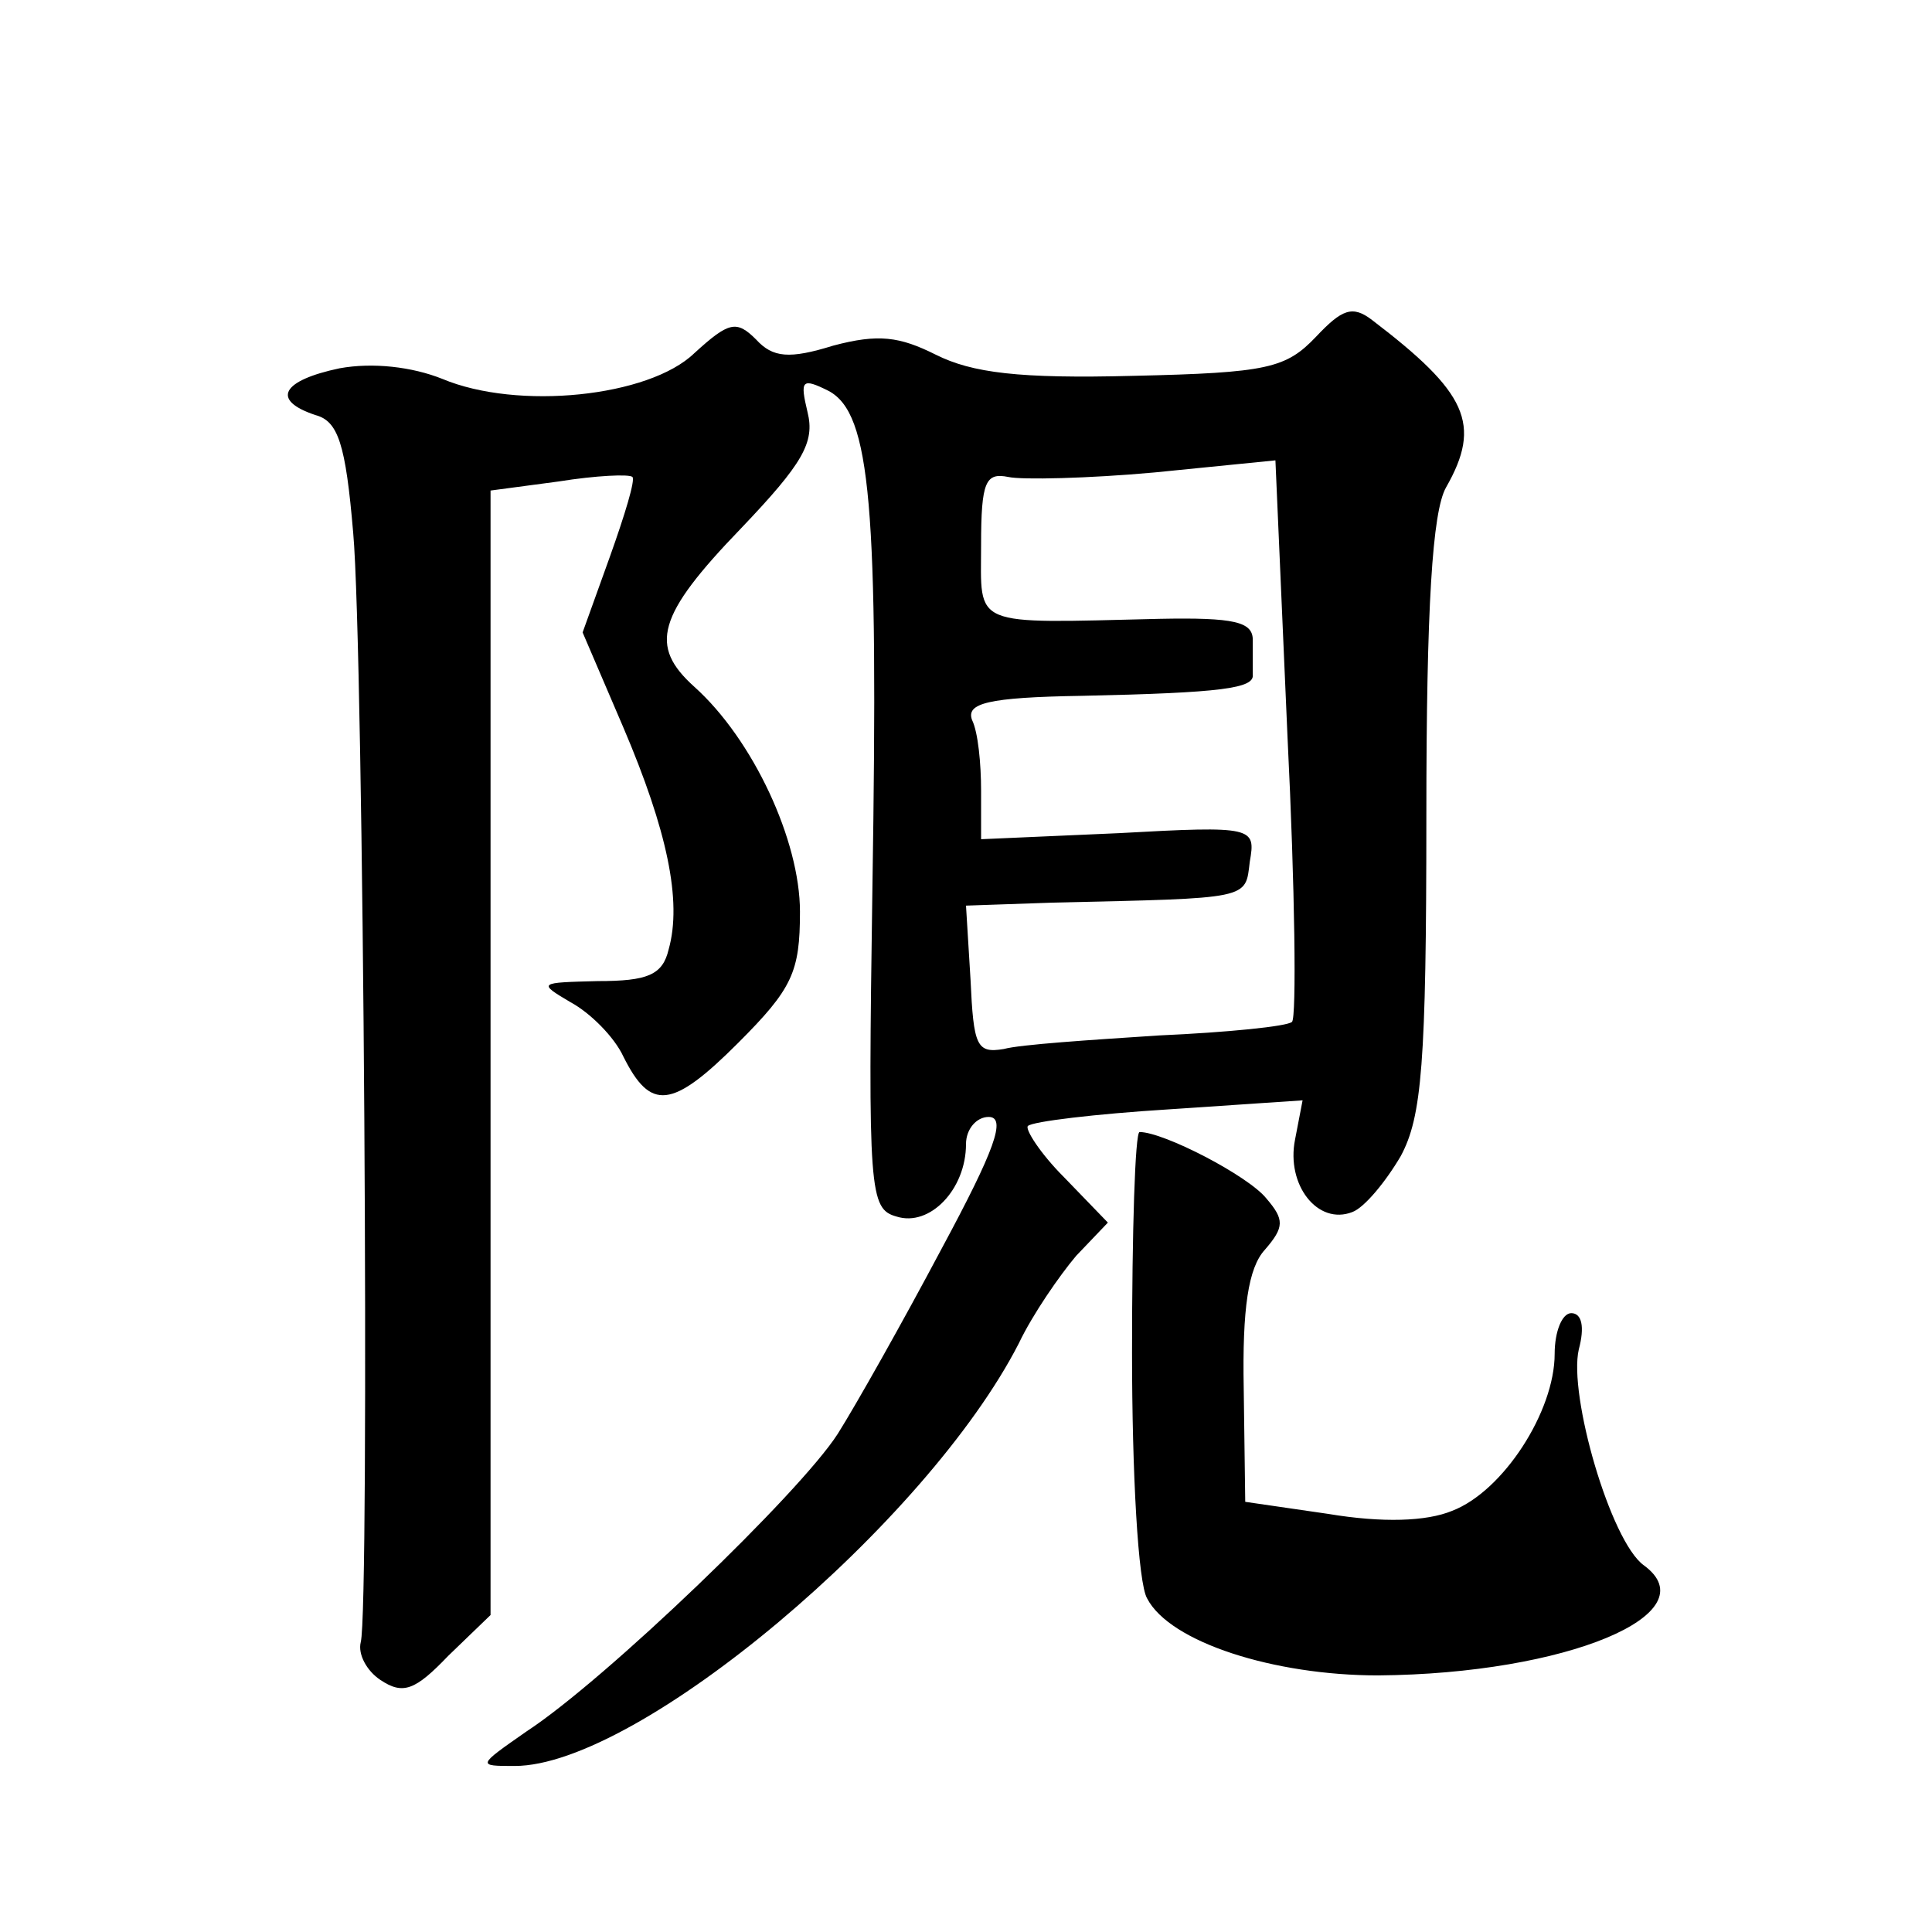
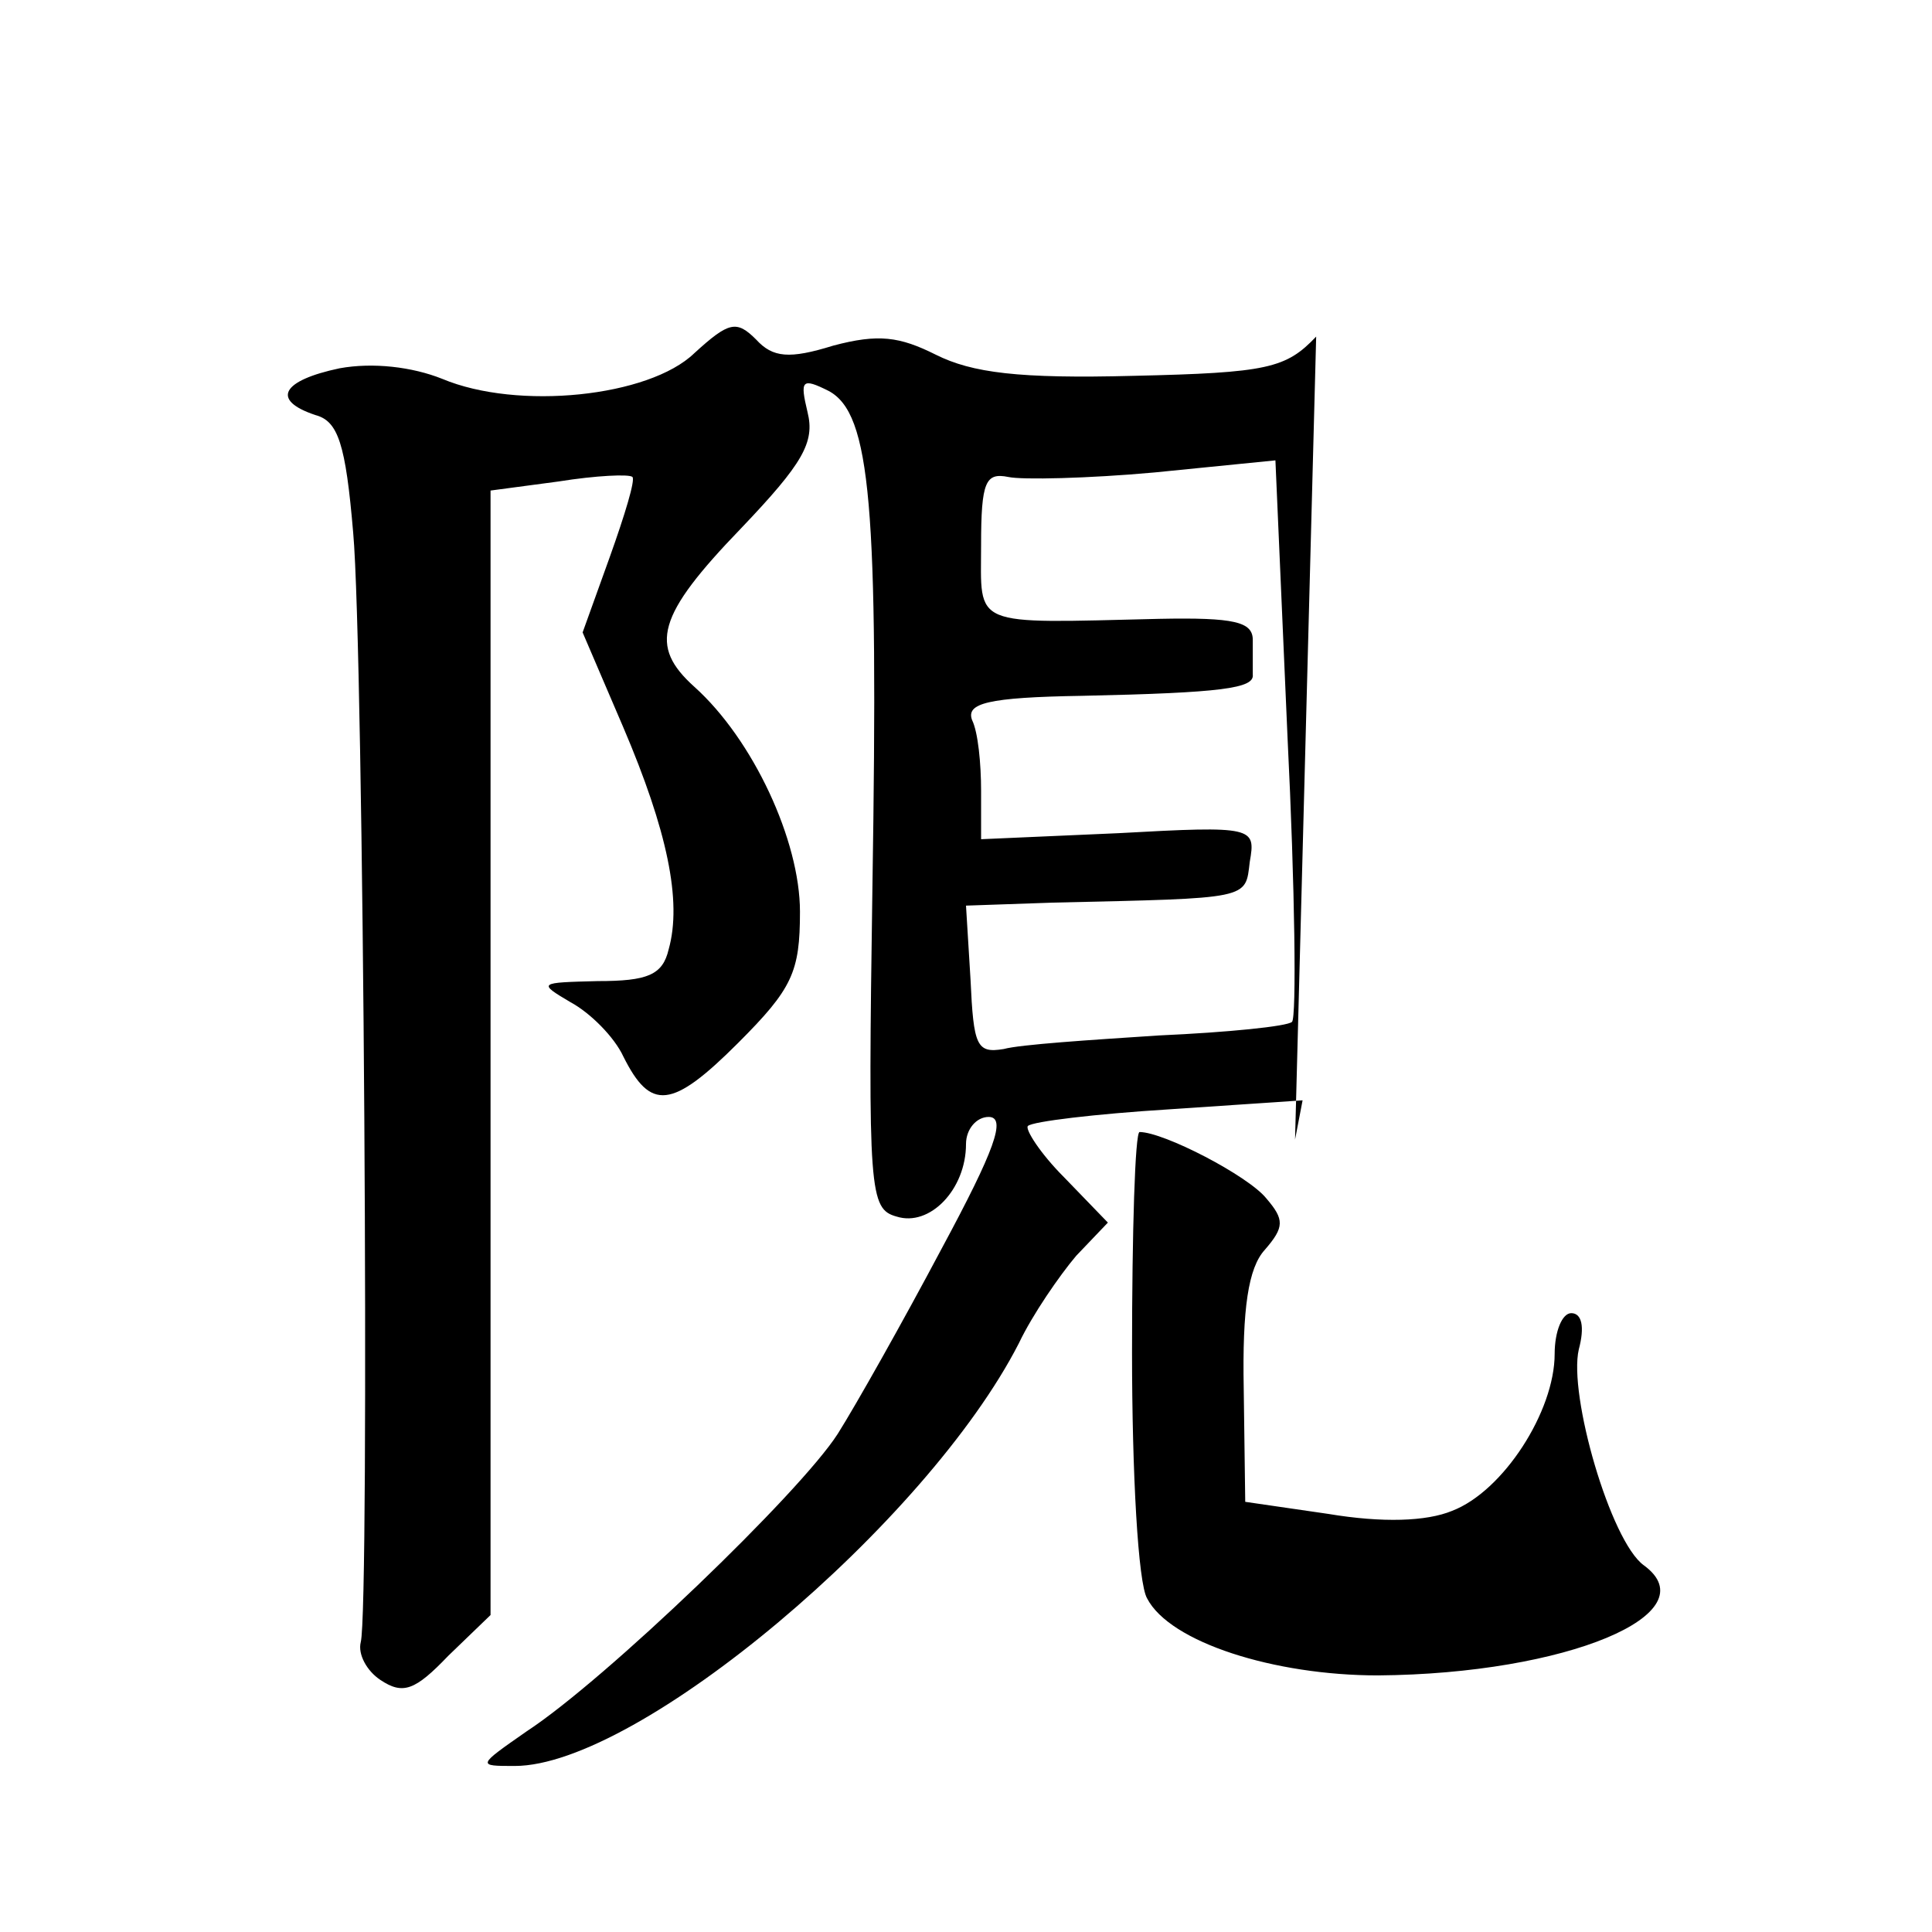
<svg xmlns="http://www.w3.org/2000/svg" version="1.0" width="128pt" height="128pt" viewBox="0 0 128 128" preserveAspectRatio="xMidYMid meet">
  <g transform="translate(0,128) scale(0.1,-0.1)" fill="#0" stroke="none">
-     <path d="M872 1057 c-20 -21 -32 -24 -121 -26 -76 -2 -107 2 -131 14 -24 12 -38 14 -68 6 -29 -9 -40 -8 -51 4 -13 13 -18 12 -41 -9 -30 -29 -117 -38 -167 -17 -20 8 -46 11 -68 7 -38 -8 -46 -21 -16 -31 15 -4 20 -19 25 -78 7 -77 11 -713 5 -735 -2 -8 4 -19 13 -25 15 -10 23 -7 45 16 l28 27 0 373 0 372 45 6 c25 4 47 5 49 3 2 -2 -5 -25 -15 -53 l-18 -50 27 -63 c29 -68 39 -115 30 -147 -4 -17 -14 -21 -47 -21 -39 -1 -40 -1 -18 -14 13 -7 29 -23 35 -36 18 -36 32 -35 76 9 36 36 41 47 41 87 0 47 -31 114 -70 149 -30 27 -25 47 31 105 41 43 49 57 44 77 -5 21 -4 23 14 14 28 -15 33 -76 29 -329 -3 -202 -2 -213 16 -218 22 -7 46 18 46 48 0 10 7 18 15 18 12 0 4 -22 -31 -87 -26 -49 -57 -104 -69 -123 -25 -39 -154 -163 -206 -197 -33 -23 -33 -23 -8 -23 82 0 273 161 334 280 9 19 27 45 38 58 l21 22 -29 30 c-16 16 -26 32 -24 34 3 3 45 8 93 11 l89 6 -5 -26 c-6 -30 15 -57 38 -48 8 3 22 20 32 37 14 26 17 61 17 226 0 138 4 201 13 217 24 42 14 63 -49 111 -13 10 -20 7 -37 -11z m-16 -454 c-3 -3 -43 -7 -88 -9 -46 -3 -92 -6 -103 -9 -18 -3 -20 2 -22 46 l-3 49 58 2 c131 3 127 2 130 27 4 23 3 24 -87 19 l-91 -4 0 32 c0 18 -2 39 -6 47 -4 11 10 15 73 16 93 2 114 5 113 14 0 4 0 14 0 23 0 12 -12 15 -62 14 -126 -3 -118 -6 -118 49 0 42 3 48 18 45 9 -2 53 -1 97 3 l80 8 8 -183 c5 -101 6 -186 3 -189z M750 384 c0 -80 4 -153 10 -163 15 -29 84 -51 153 -51 125 1 220 41 176 73 -22 16 -50 113 -43 143 4 15 2 24 -5 24 -6 0 -11 -12 -11 -27 0 -38 -34 -91 -68 -104 -17 -7 -46 -8 -82 -2 l-55 8 -1 75 c-1 53 3 80 14 92 13 15 13 20 1 34 -12 15 -68 44 -84 44 -3 0 -5 -66 -5 -146z" />
+     <path d="M872 1057 c-20 -21 -32 -24 -121 -26 -76 -2 -107 2 -131 14 -24 12 -38 14 -68 6 -29 -9 -40 -8 -51 4 -13 13 -18 12 -41 -9 -30 -29 -117 -38 -167 -17 -20 8 -46 11 -68 7 -38 -8 -46 -21 -16 -31 15 -4 20 -19 25 -78 7 -77 11 -713 5 -735 -2 -8 4 -19 13 -25 15 -10 23 -7 45 16 l28 27 0 373 0 372 45 6 c25 4 47 5 49 3 2 -2 -5 -25 -15 -53 l-18 -50 27 -63 c29 -68 39 -115 30 -147 -4 -17 -14 -21 -47 -21 -39 -1 -40 -1 -18 -14 13 -7 29 -23 35 -36 18 -36 32 -35 76 9 36 36 41 47 41 87 0 47 -31 114 -70 149 -30 27 -25 47 31 105 41 43 49 57 44 77 -5 21 -4 23 14 14 28 -15 33 -76 29 -329 -3 -202 -2 -213 16 -218 22 -7 46 18 46 48 0 10 7 18 15 18 12 0 4 -22 -31 -87 -26 -49 -57 -104 -69 -123 -25 -39 -154 -163 -206 -197 -33 -23 -33 -23 -8 -23 82 0 273 161 334 280 9 19 27 45 38 58 l21 22 -29 30 c-16 16 -26 32 -24 34 3 3 45 8 93 11 l89 6 -5 -26 z m-16 -454 c-3 -3 -43 -7 -88 -9 -46 -3 -92 -6 -103 -9 -18 -3 -20 2 -22 46 l-3 49 58 2 c131 3 127 2 130 27 4 23 3 24 -87 19 l-91 -4 0 32 c0 18 -2 39 -6 47 -4 11 10 15 73 16 93 2 114 5 113 14 0 4 0 14 0 23 0 12 -12 15 -62 14 -126 -3 -118 -6 -118 49 0 42 3 48 18 45 9 -2 53 -1 97 3 l80 8 8 -183 c5 -101 6 -186 3 -189z M750 384 c0 -80 4 -153 10 -163 15 -29 84 -51 153 -51 125 1 220 41 176 73 -22 16 -50 113 -43 143 4 15 2 24 -5 24 -6 0 -11 -12 -11 -27 0 -38 -34 -91 -68 -104 -17 -7 -46 -8 -82 -2 l-55 8 -1 75 c-1 53 3 80 14 92 13 15 13 20 1 34 -12 15 -68 44 -84 44 -3 0 -5 -66 -5 -146z" />
  </g>
</svg>